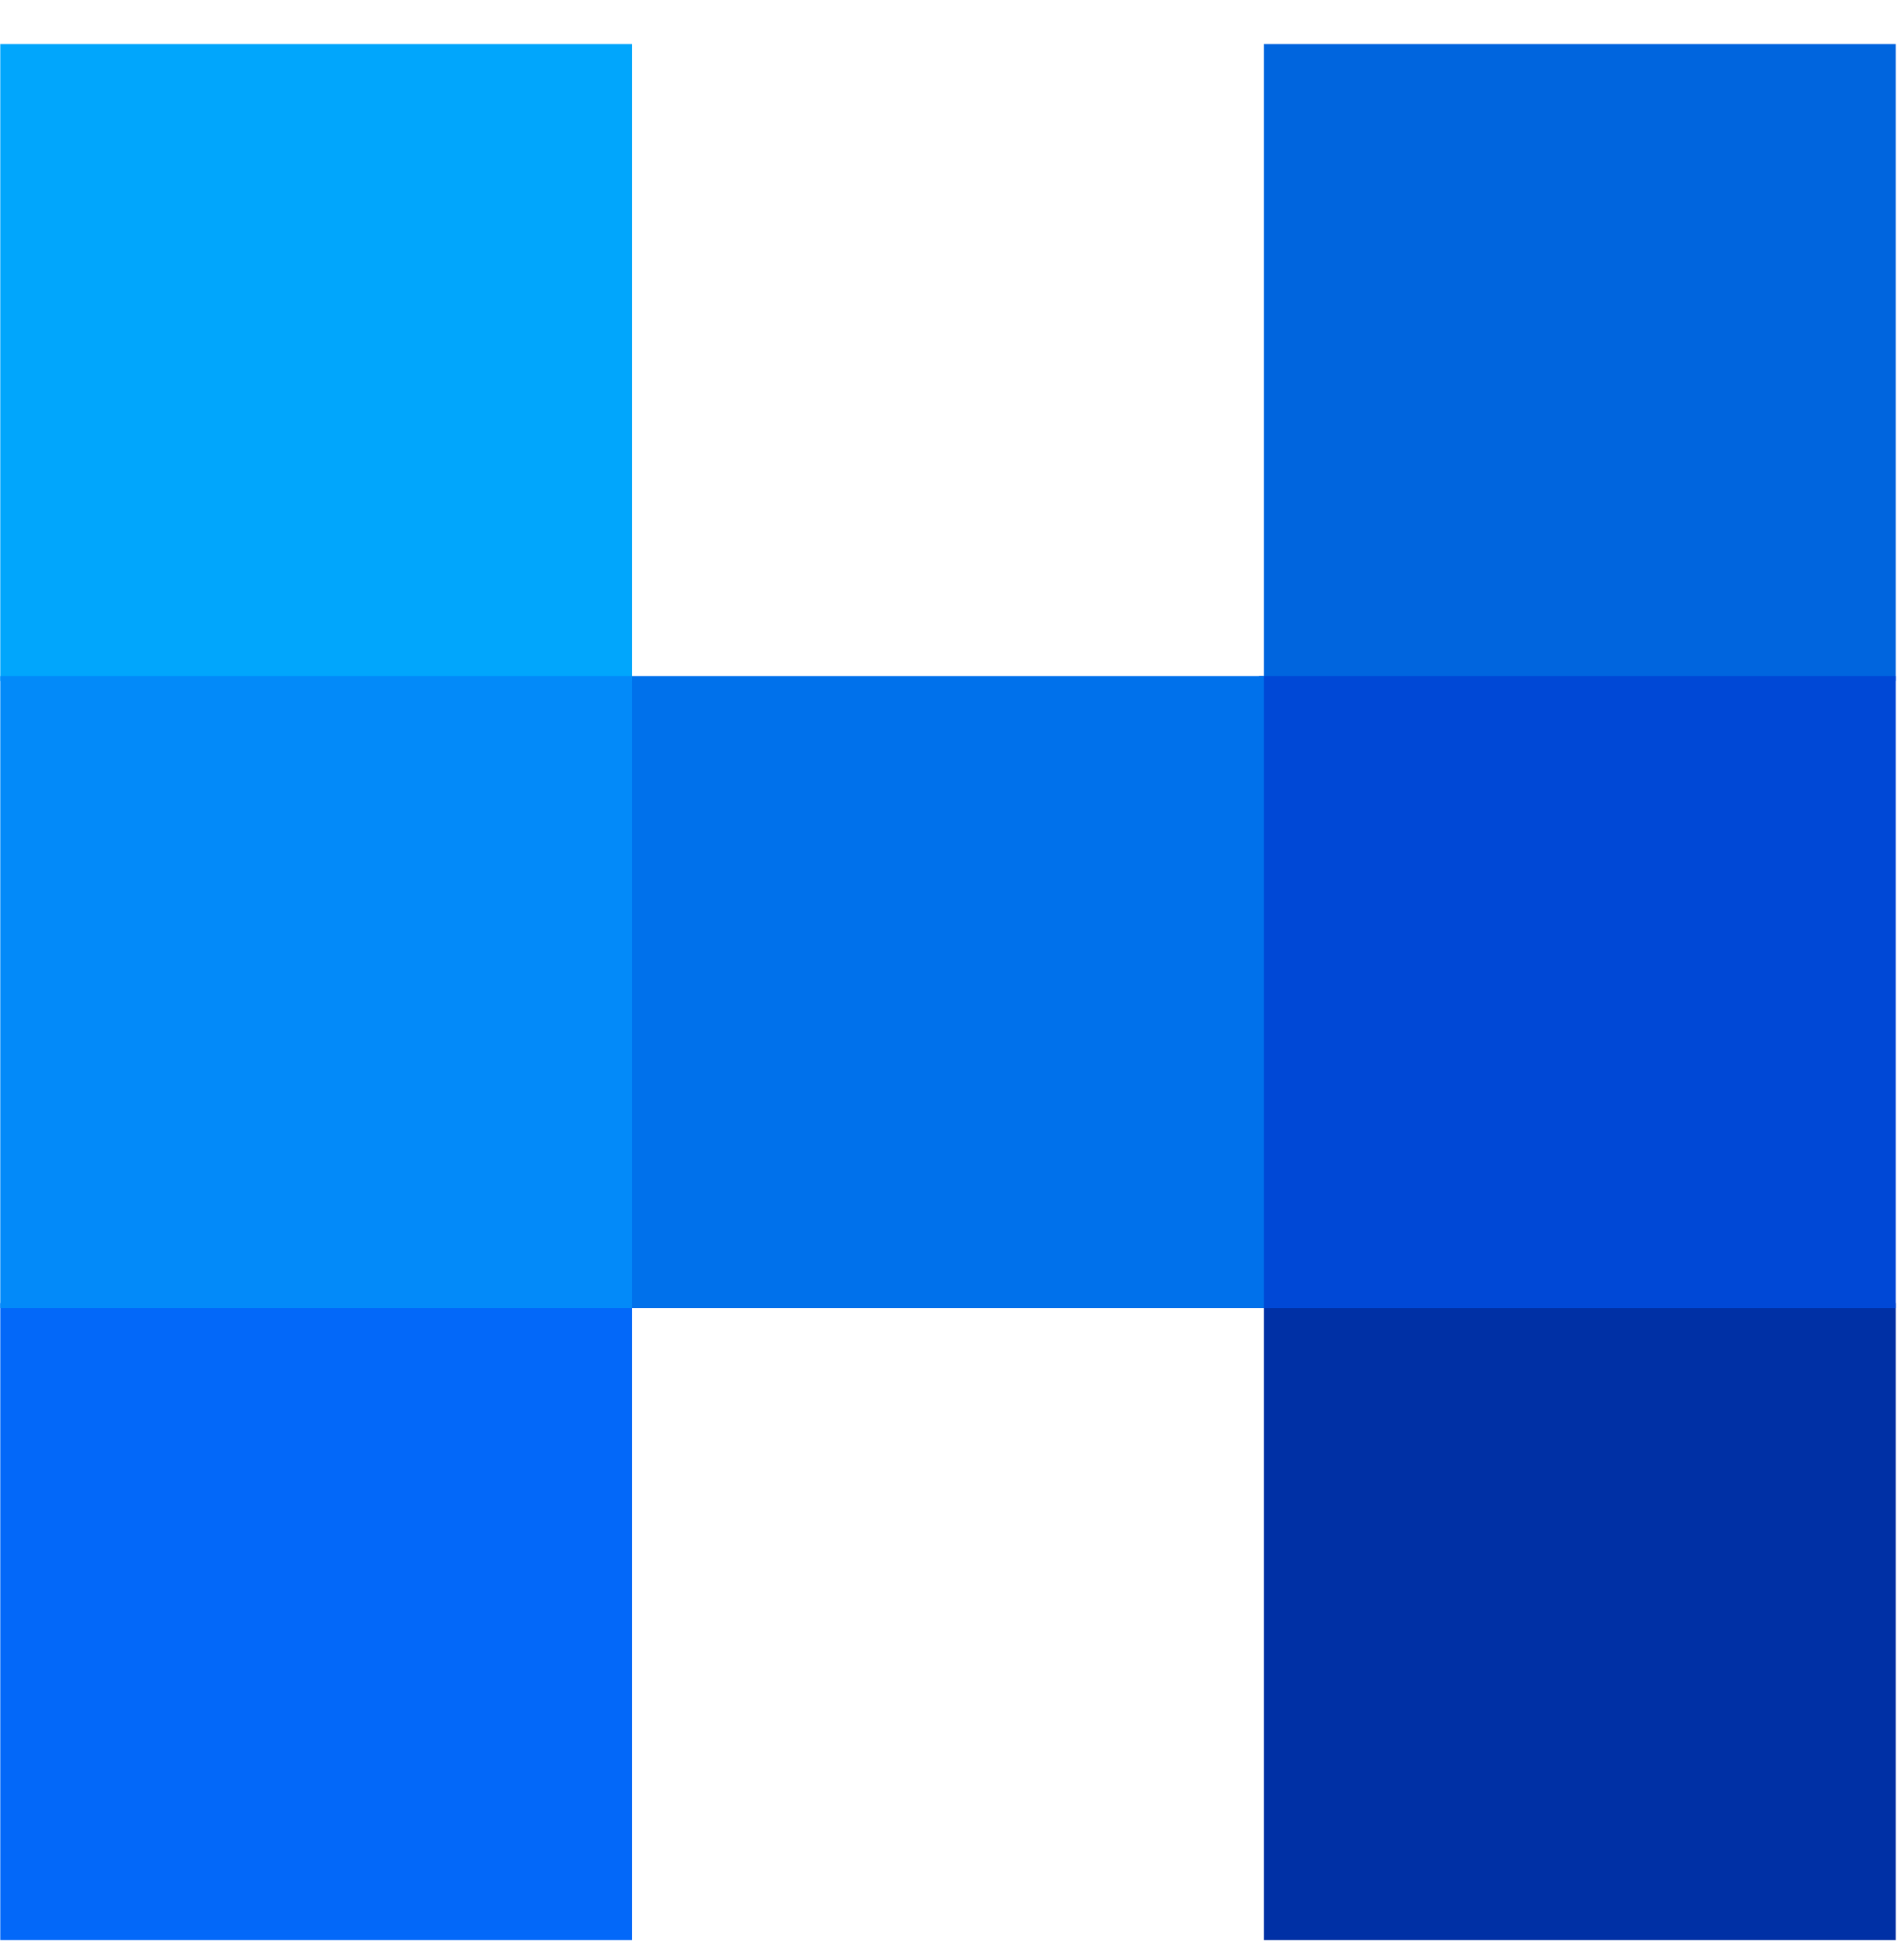
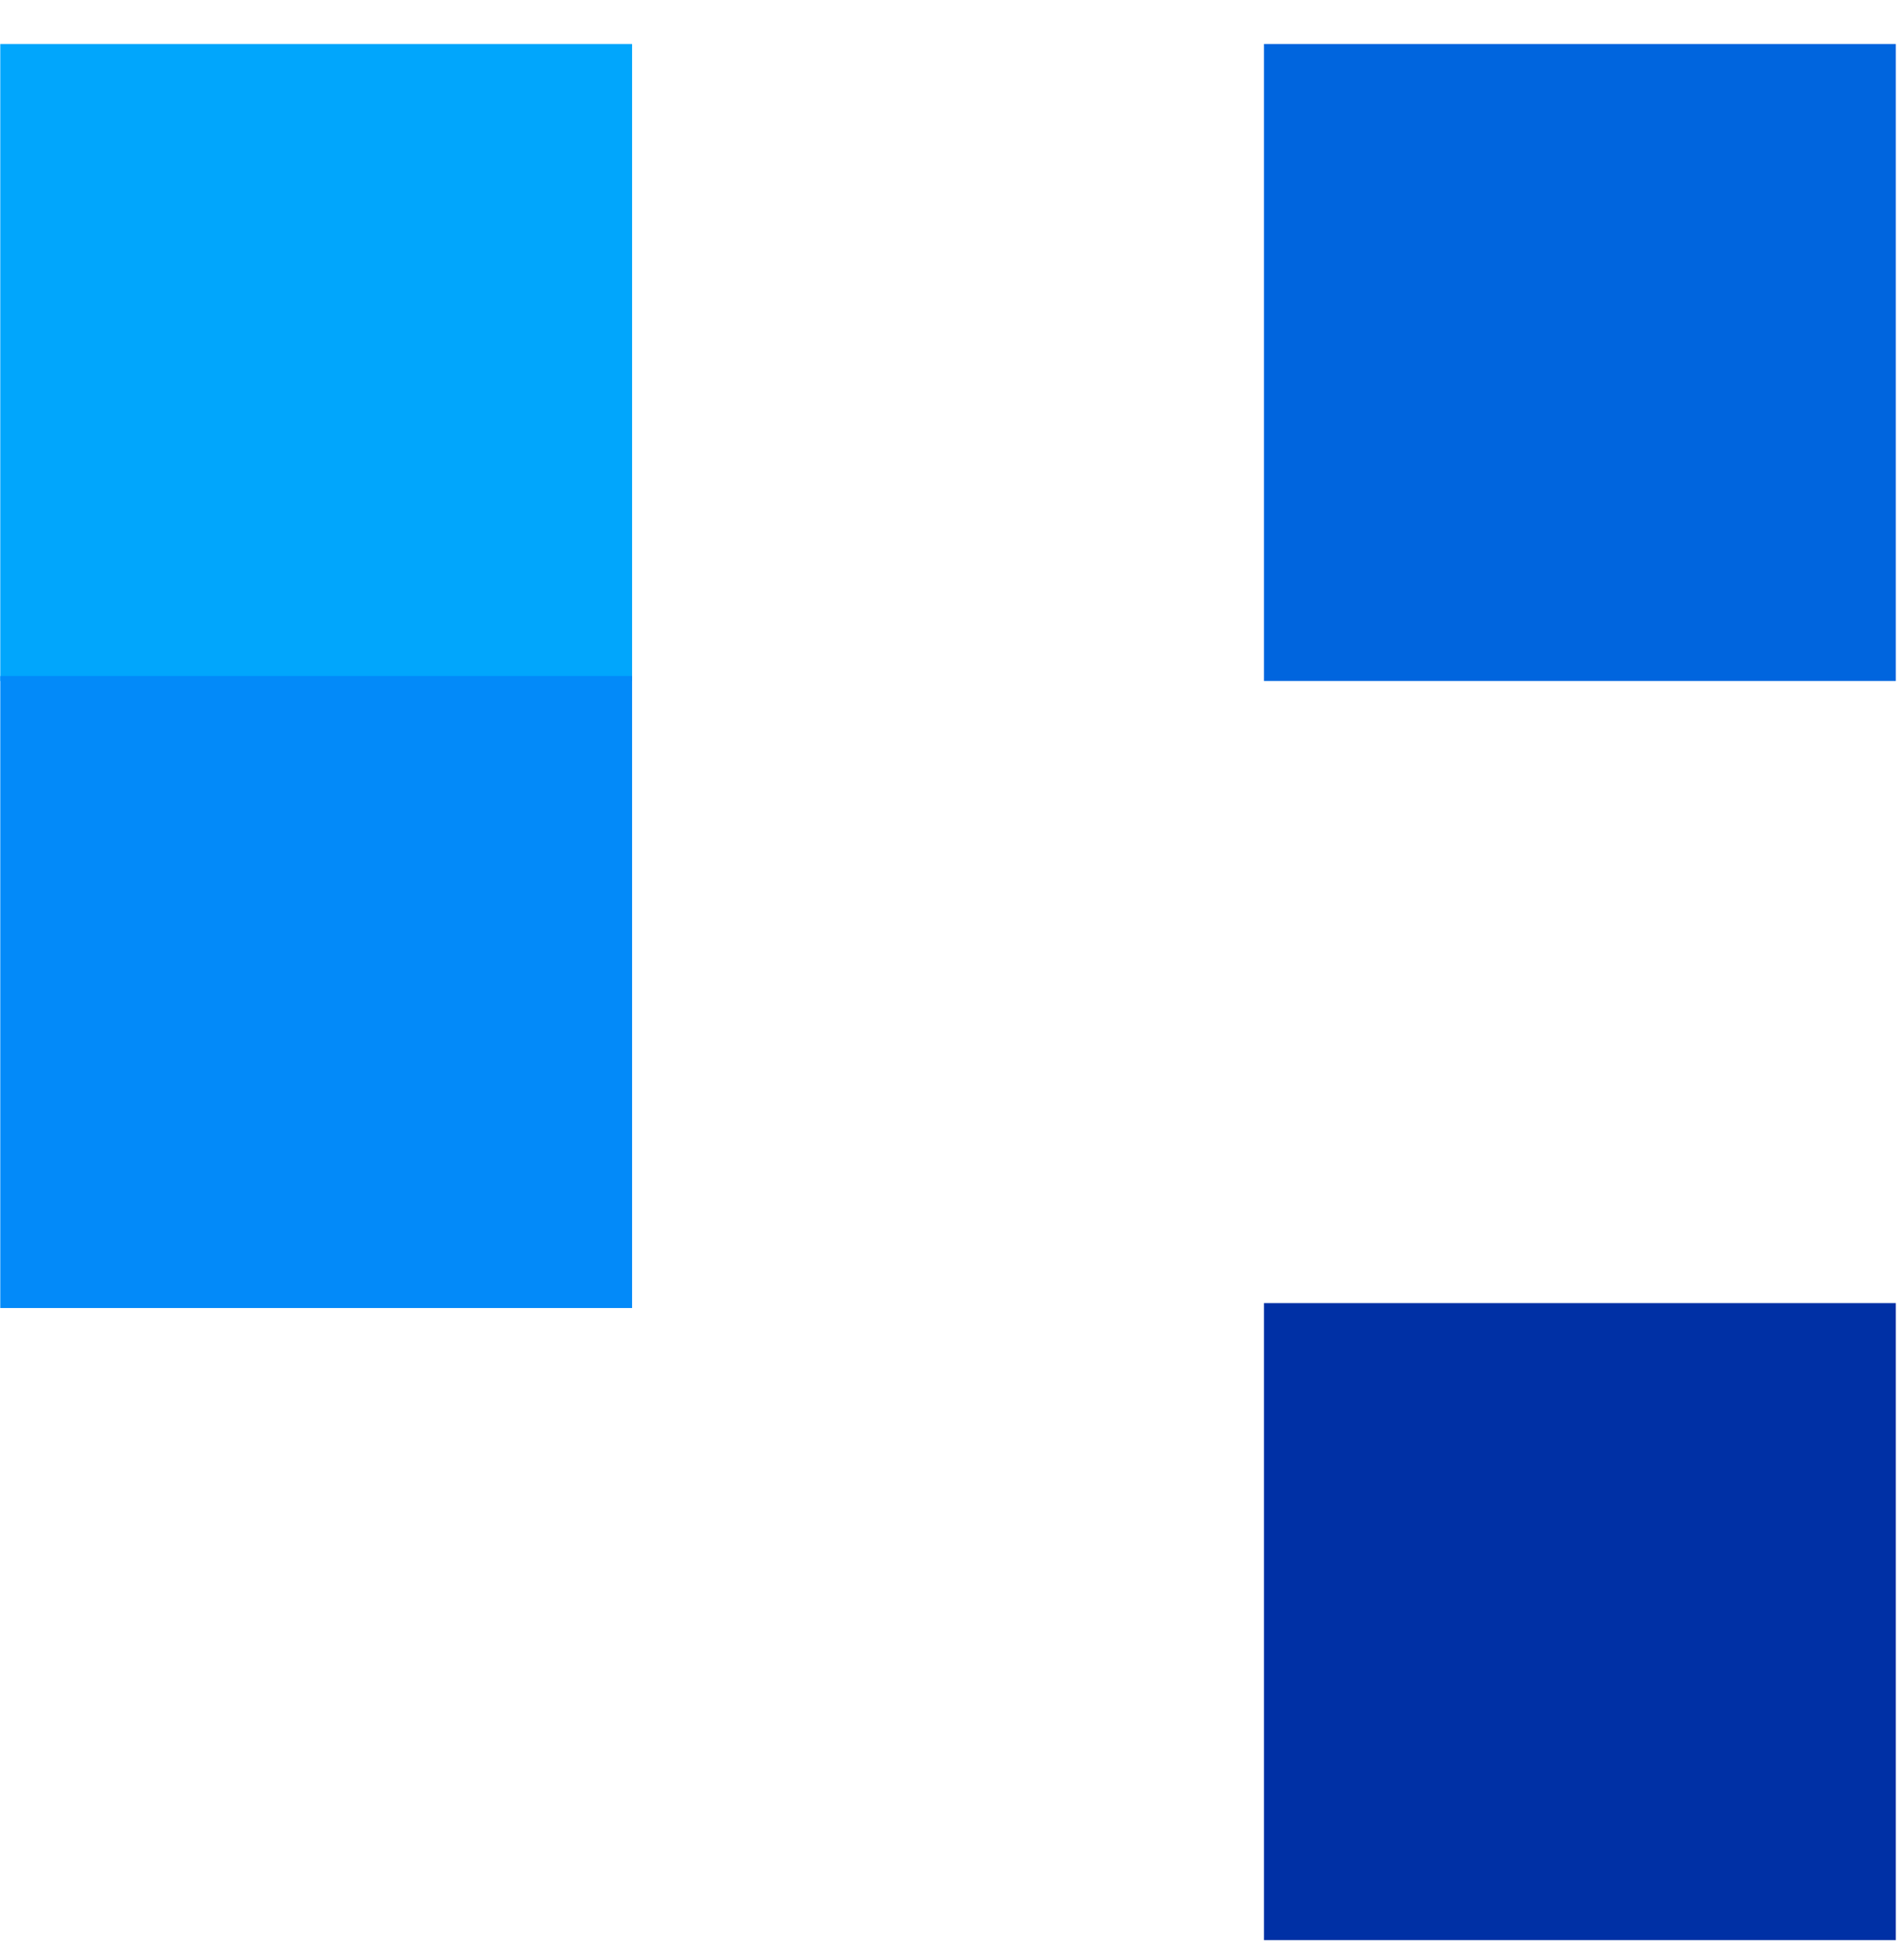
<svg xmlns="http://www.w3.org/2000/svg" width="41" height="42" viewBox="0 0 41 42" fill="none">
  <path d="M40.824 41.766V28.053H27.218V41.766H40.824Z" fill="#0030A5" />
  <path d="M40.824 14.659V0.947H27.218V14.659H40.824Z" fill="#0065DE" />
-   <path d="M40.824 28.159V14.553H27.111V28.159H40.824Z" fill="#0048D6" />
-   <path d="M27.218 28.159V14.553H13.505V28.159H27.218Z" fill="#0071EB" />
+   <path d="M40.824 28.159V14.553V28.159H40.824Z" fill="#0048D6" />
  <path d="M13.611 14.659V0.947H0.006V14.659H13.611Z" fill="#01A6FC" />
-   <path d="M13.611 41.766V28.053H0.006V41.766H13.611Z" fill="#0368F9" />
  <path d="M13.611 28.159V14.553H0.006V28.159H13.611Z" fill="#038AF9" />
</svg>